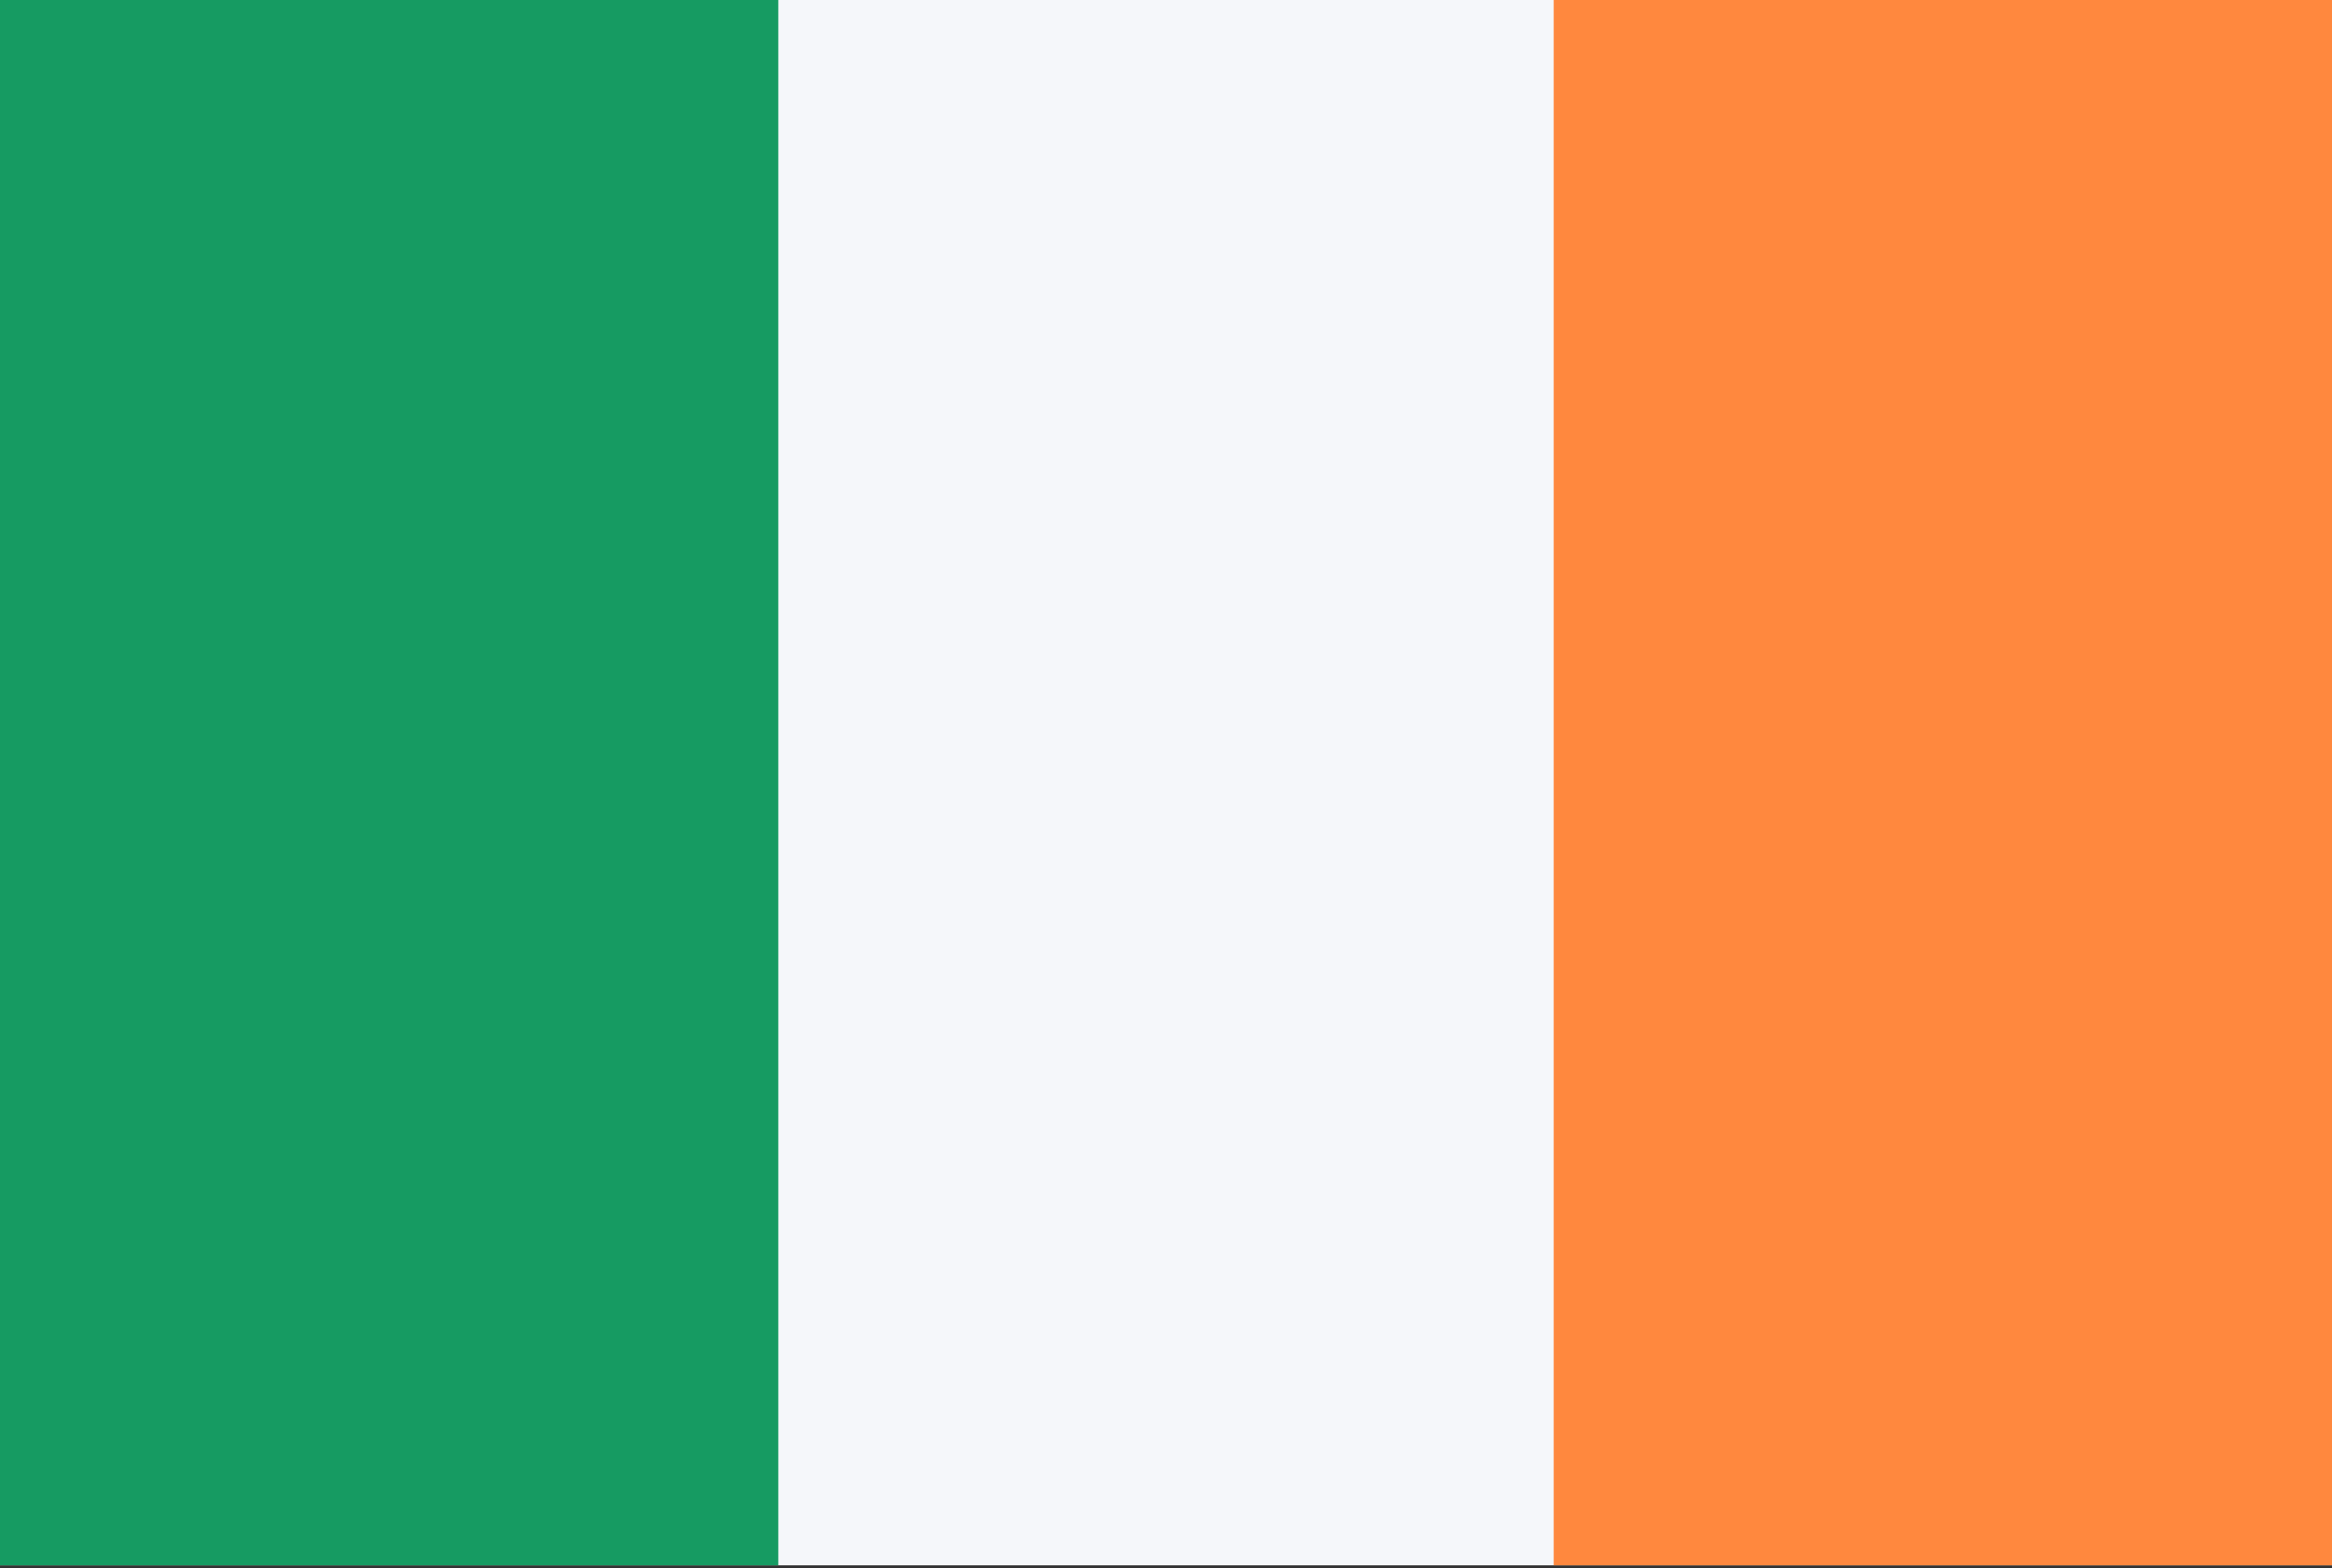
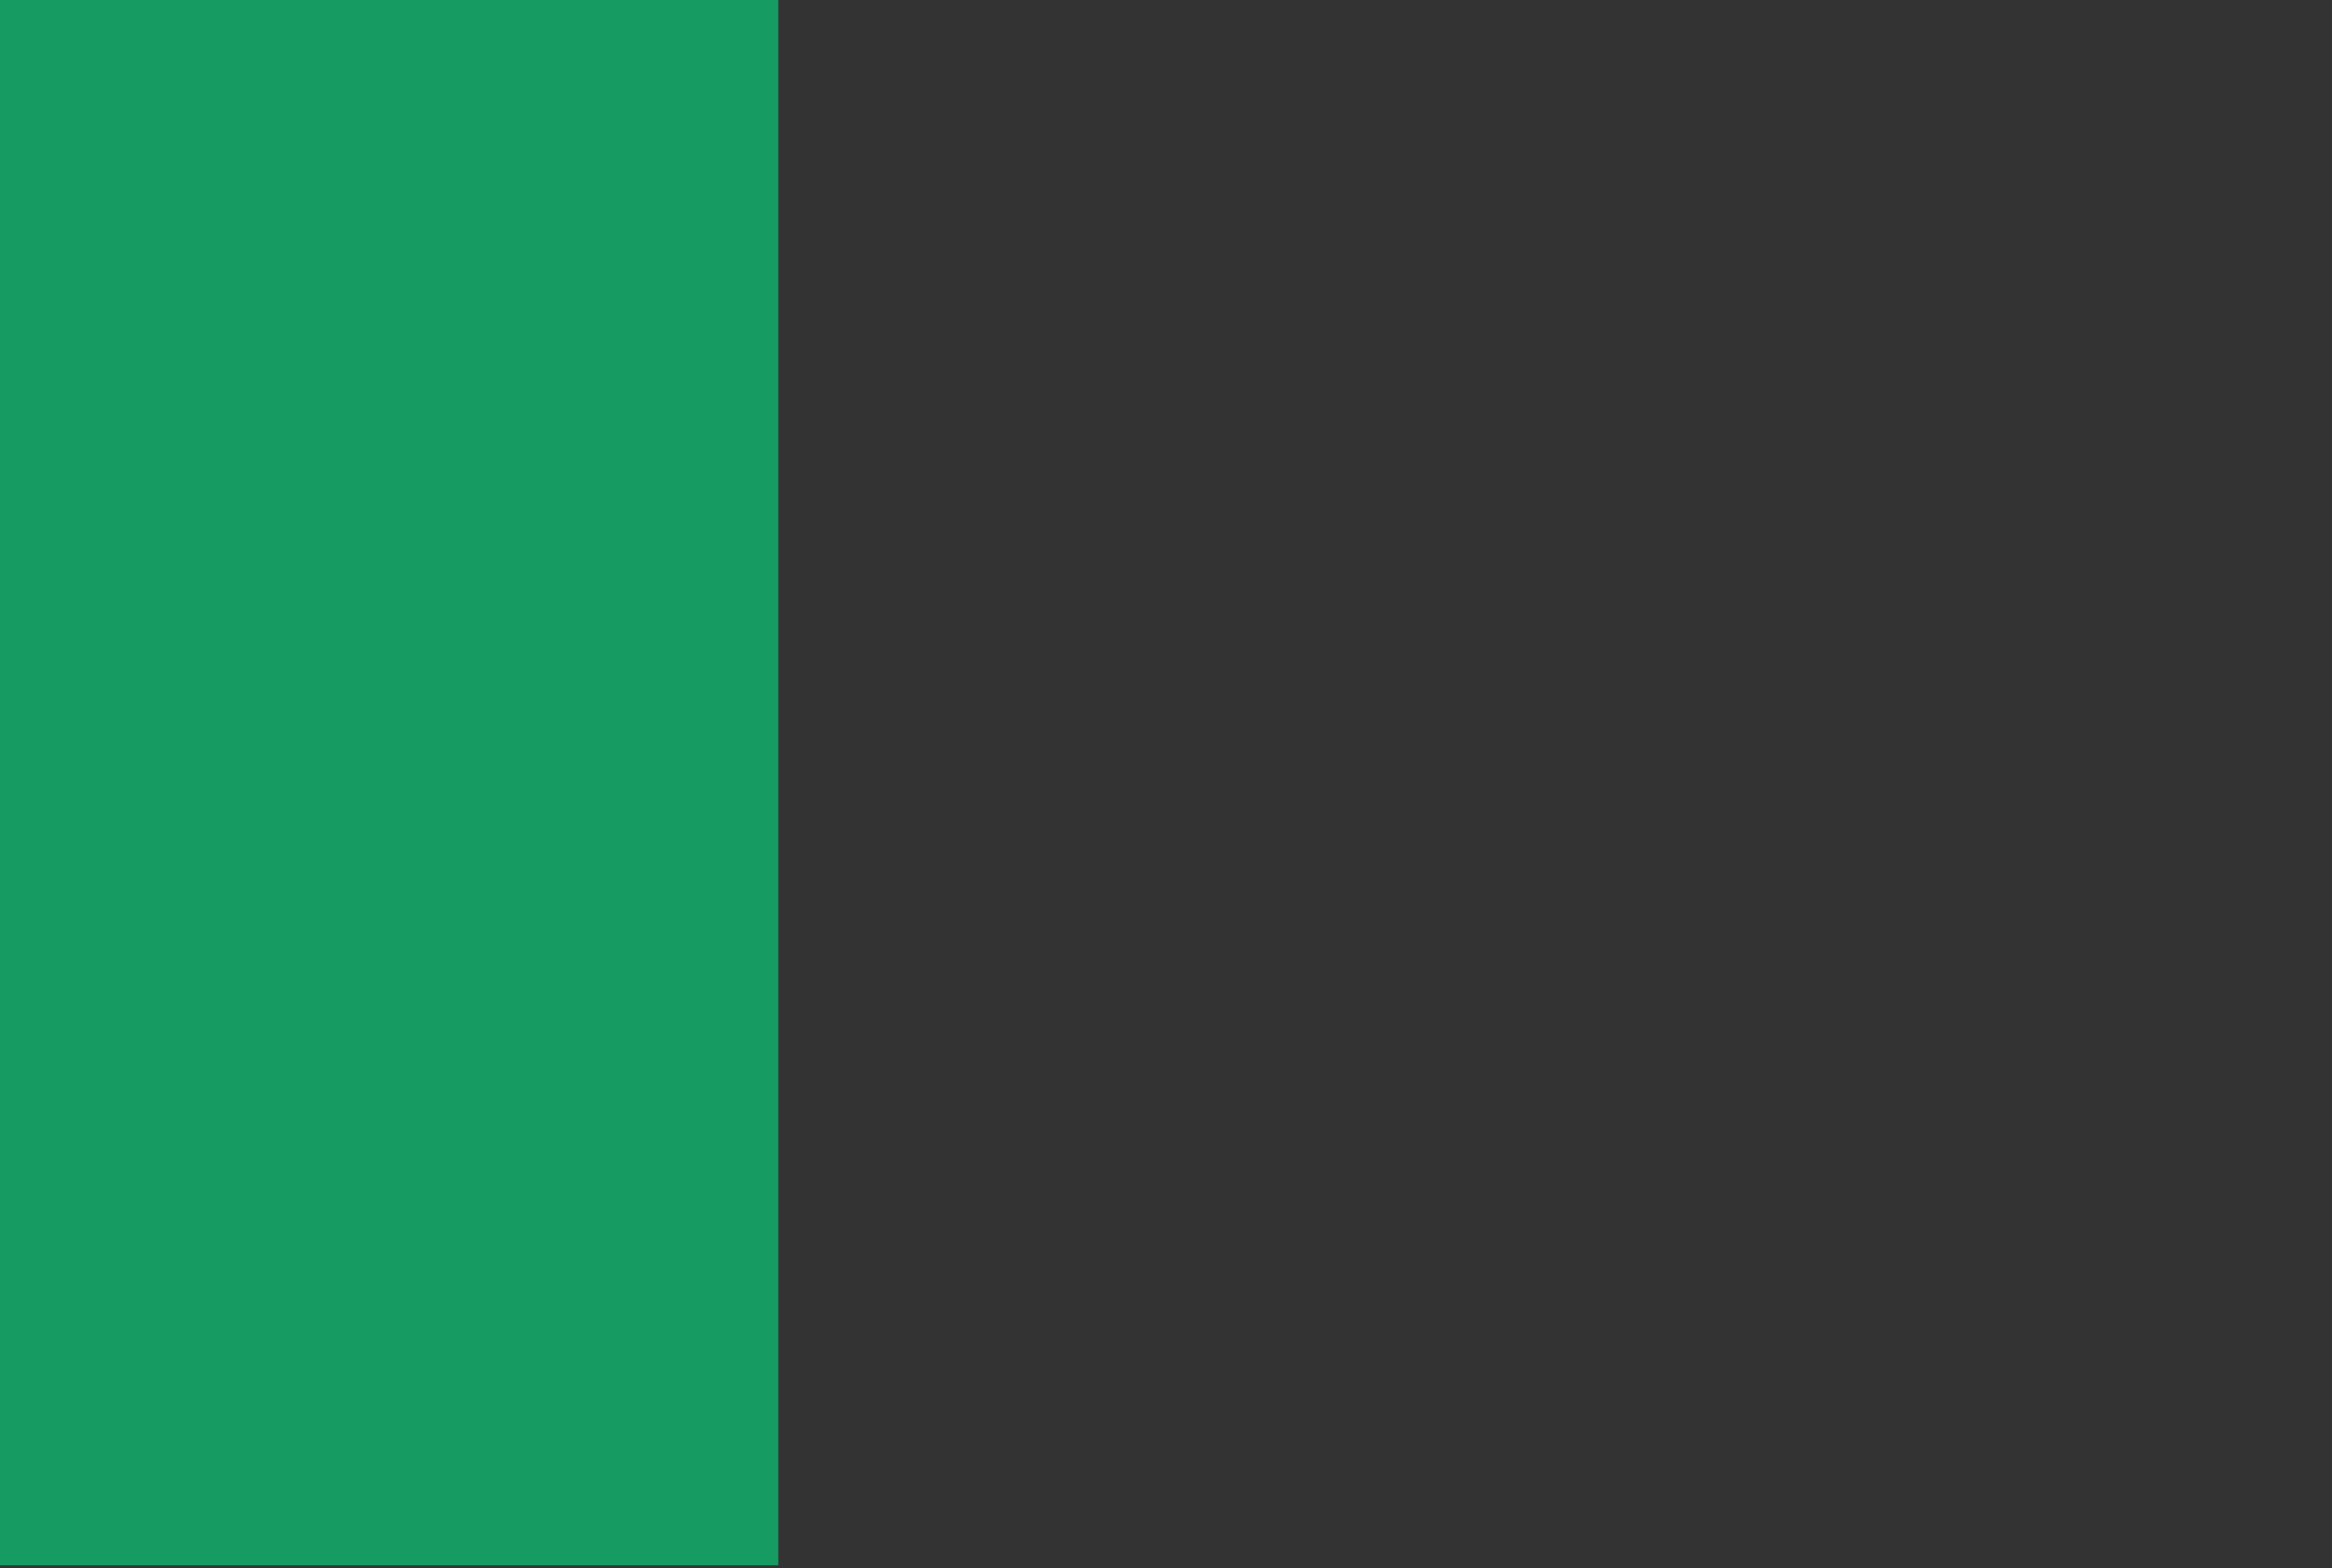
<svg xmlns="http://www.w3.org/2000/svg" xmlns:ns1="http://sodipodi.sourceforge.net/DTD/sodipodi-0.dtd" xmlns:ns2="http://www.inkscape.org/namespaces/inkscape" viewBox="0 0 80 53.8">
  <rect x="0" y="0" width="80" height="53.8" fill="#333333" stroke="none" />
  <defs>
    <style>      .cls-1 {        fill: #ff883e;      }      .cls-1, .cls-2, .cls-3 {        stroke-width: 0px;      }      .cls-2 {        fill: #f5f7fa;      }      .cls-3 {        fill: #169b62;      }    </style>
  </defs>
  <g id="svg85412" ns1:docname="countries_flags.svg">
    <g id="layer116" ns2:groupmode="layer" ns2:label="ireland">
      <g id="ireland" ns2:label="ireland">
-         <rect id="Rounded_Rectangle_7_copy-78" data-name="Rounded Rectangle 7 copy-78" class="cls-2" y="0" width="80" height="53.7" />
-         <rect id="Rectangle_1_copy_15-3" data-name="Rectangle 1 copy 15-3" class="cls-1" x="53.3" y="0" width="26.7" height="53.7" />
        <rect id="Rectangle_1_copy_16-3" data-name="Rectangle 1 copy 16-3" class="cls-3" y="0" width="26.7" height="53.7" />
      </g>
    </g>
  </g>
</svg>